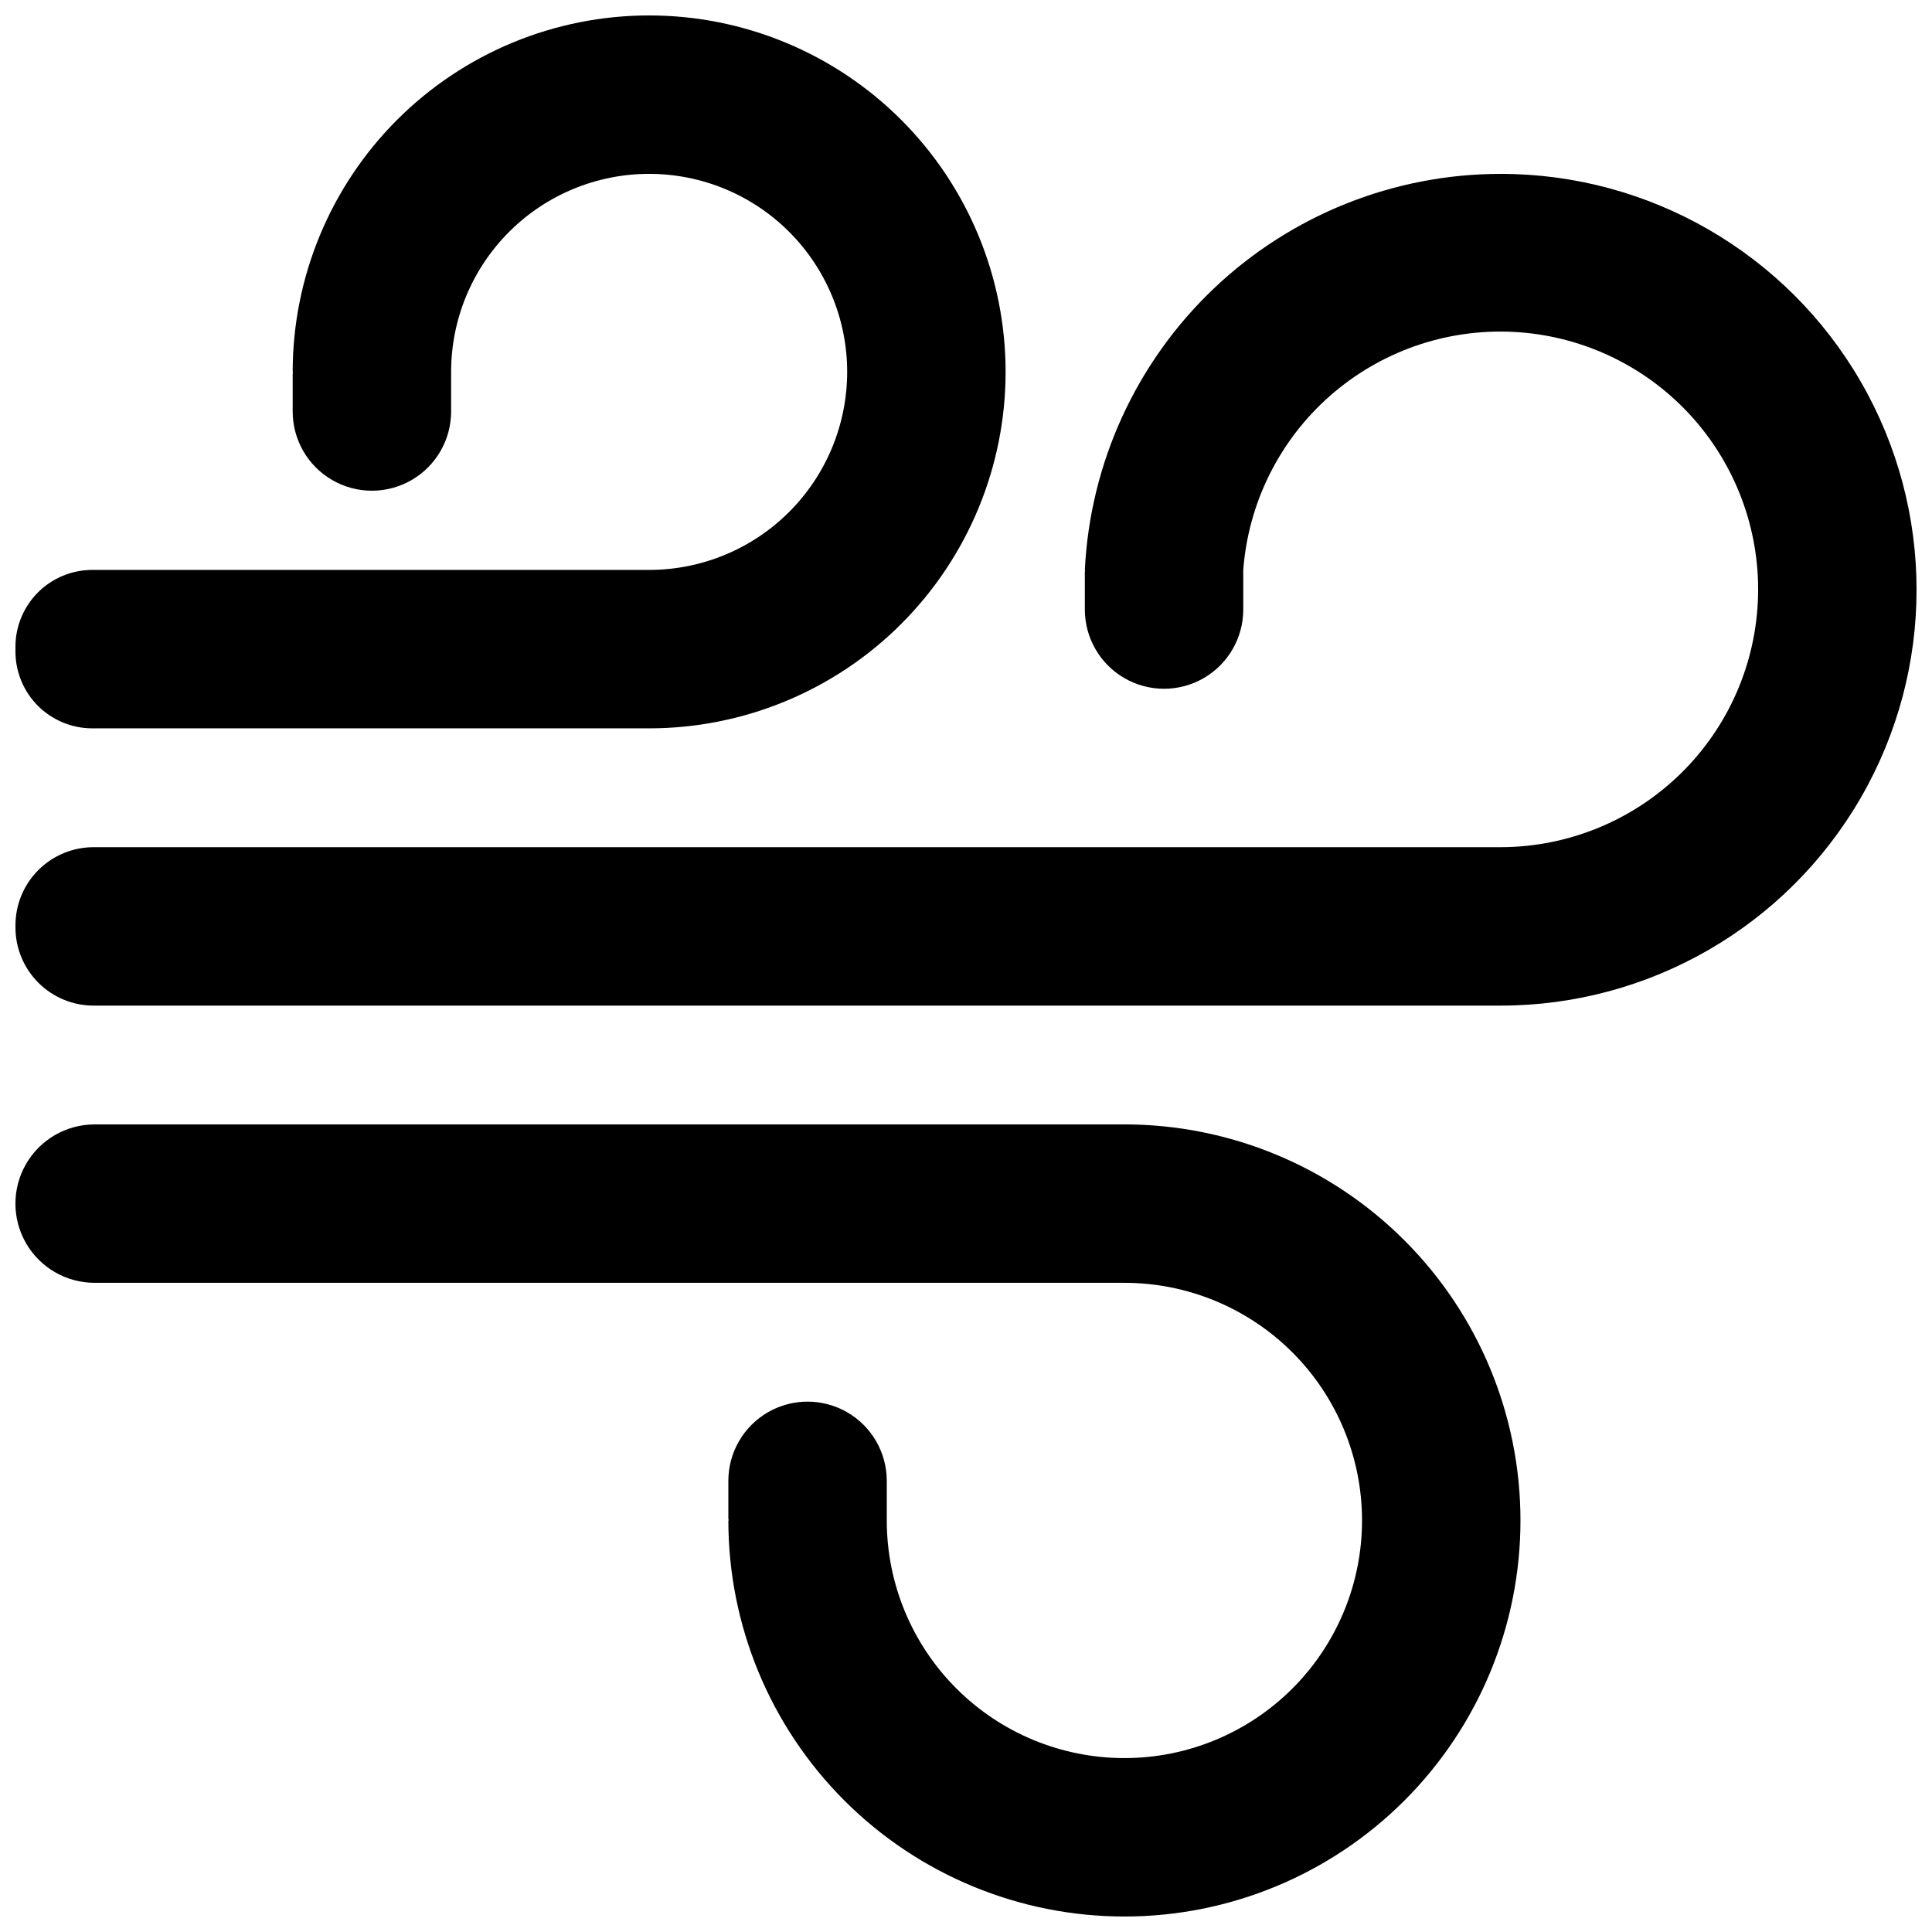
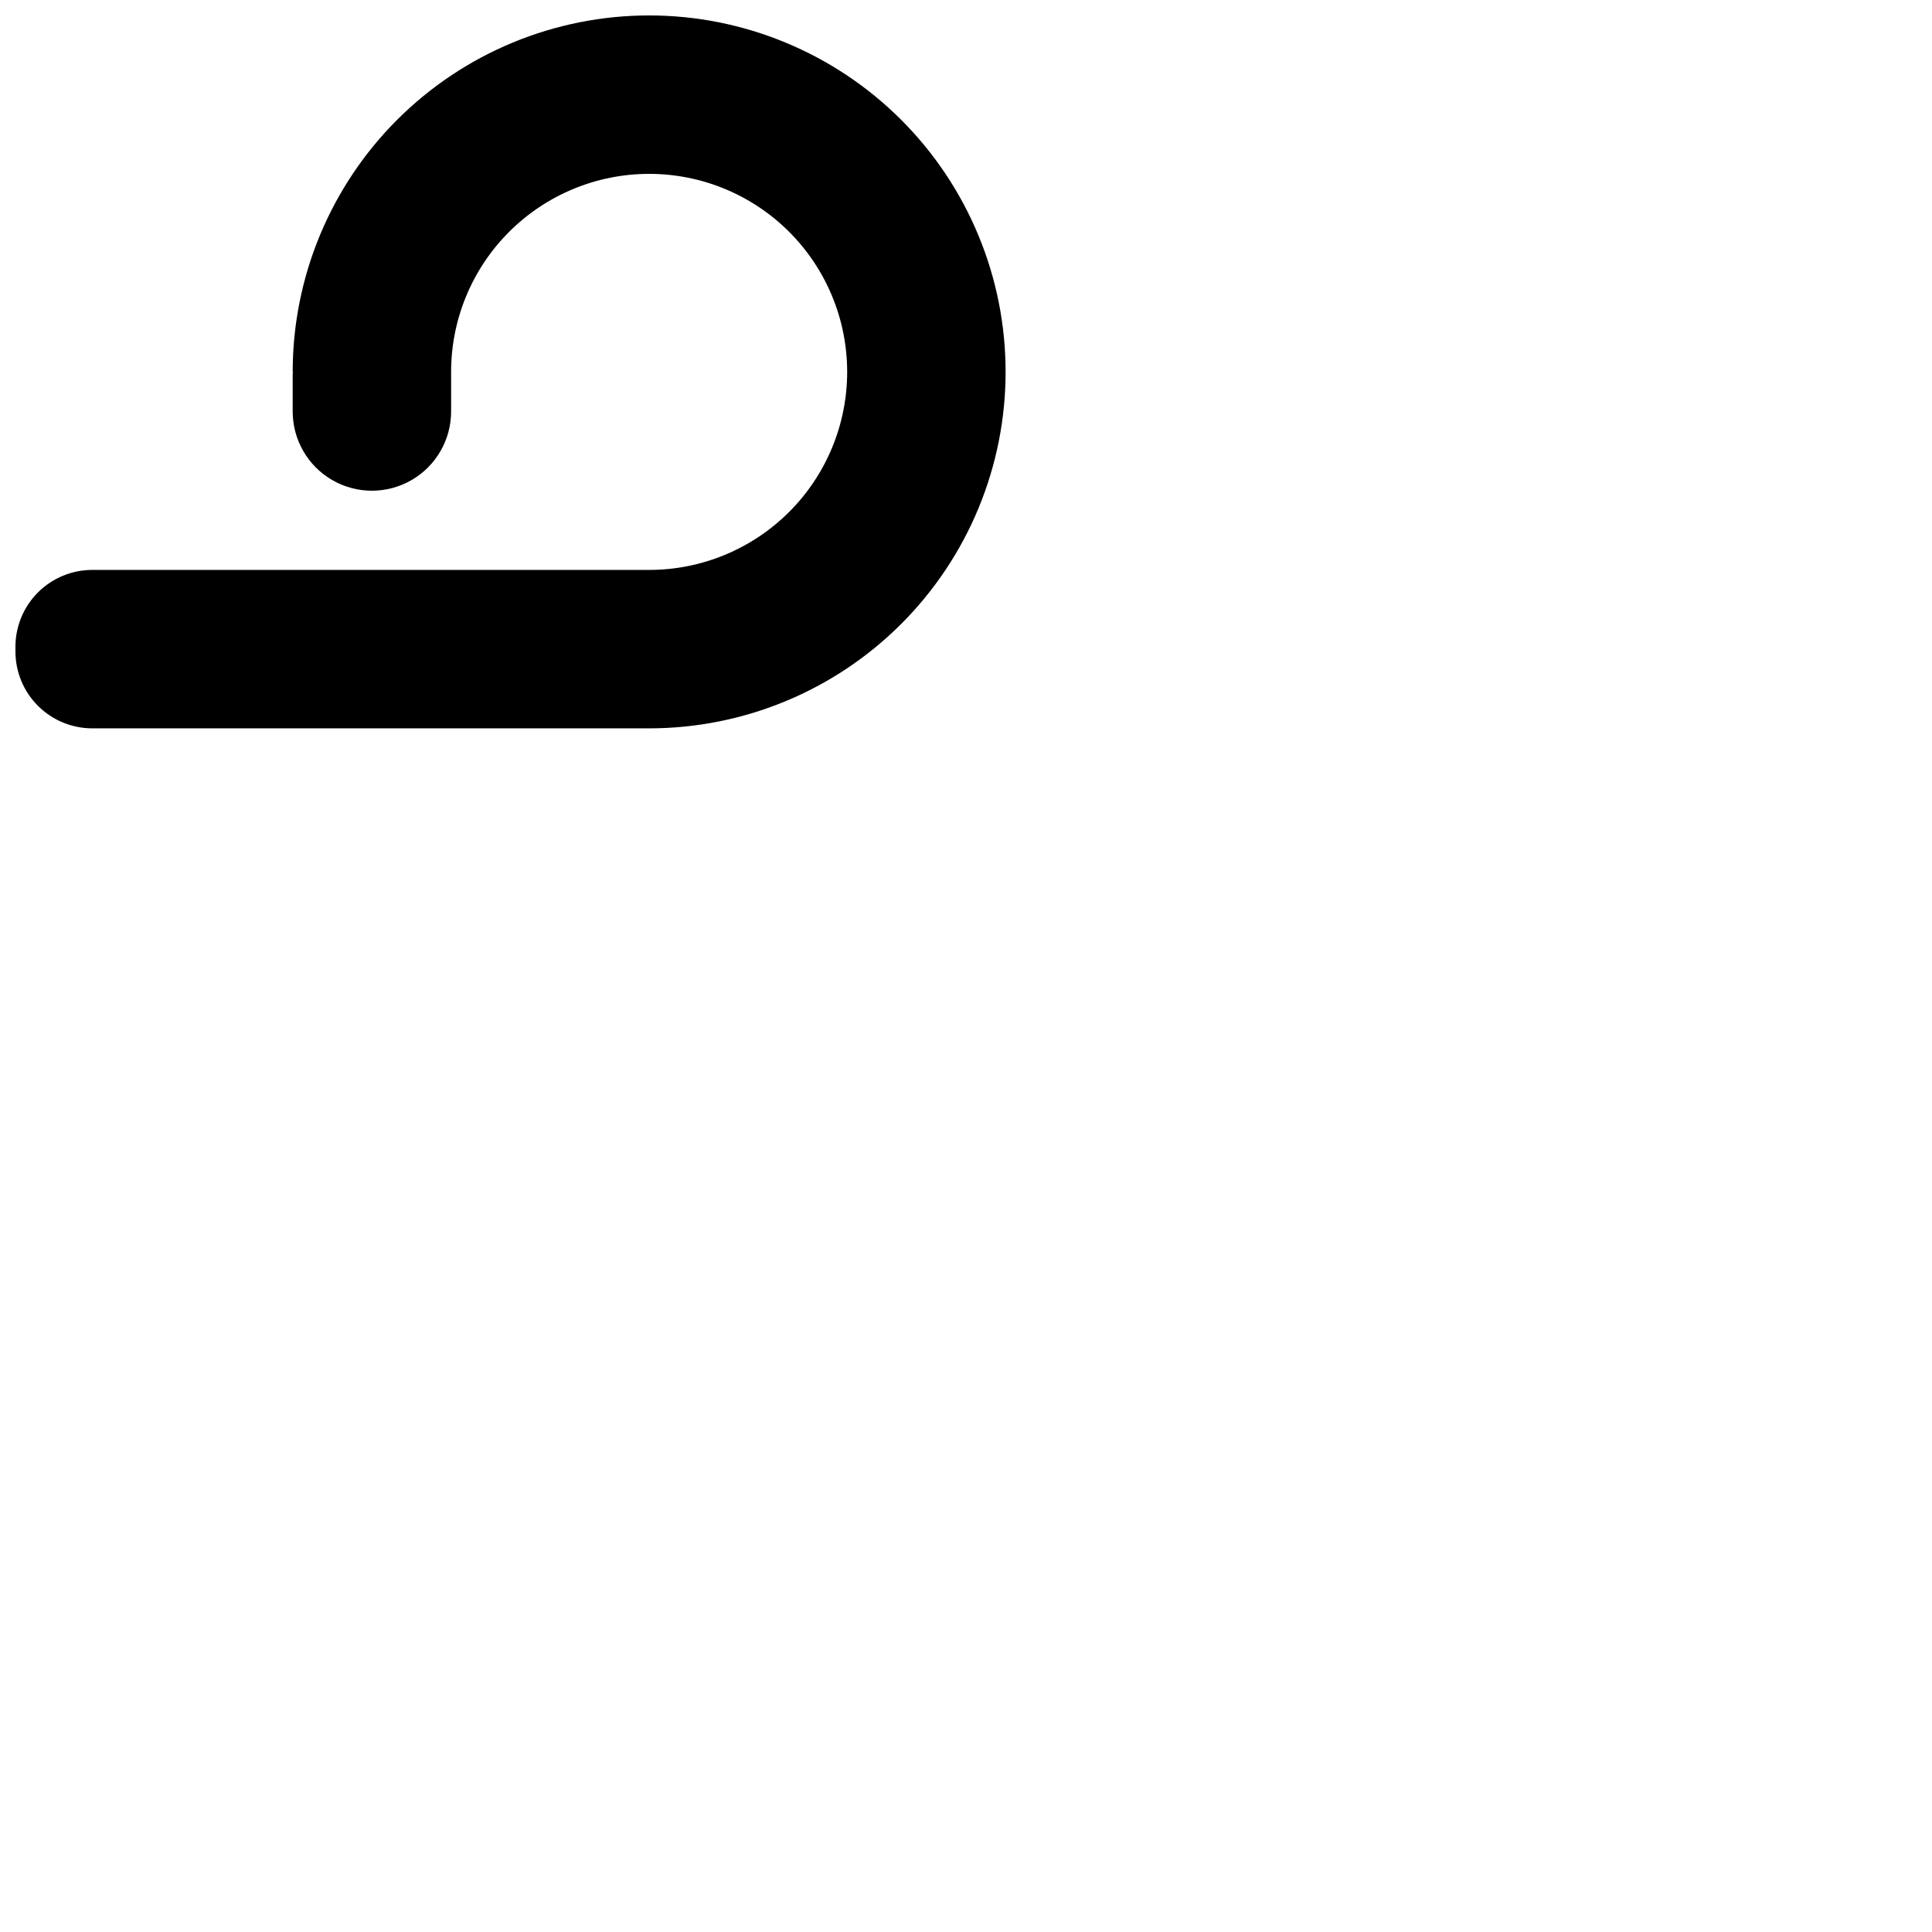
<svg xmlns="http://www.w3.org/2000/svg" width="800px" height="800px" version="1.1" viewBox="144 144 512 512">
  <defs>
    <clipPath id="c">
-       <path d="m148.09 190h503.81v221h-503.81z" />
-     </clipPath>
+       </clipPath>
    <clipPath id="b">
      <path d="m148.09 148.09h262.91v189.91h-262.91z" />
    </clipPath>
    <clipPath id="a">
-       <path d="m148.09 441h398.91v210.9h-398.91z" />
+       <path d="m148.09 441h398.91h-398.91z" />
    </clipPath>
  </defs>
  <g>
    <g clip-path="url(#c)">
      <path d="m541.7 190.08c-28.332 0.004-55.578 10.902-76.094 30.441-20.516 19.539-32.73 46.223-34.113 74.52h0.094c-0.008 0.16-0.094 0.293-0.094 0.453v10.043c0 7.5 4 14.43 10.496 18.18 6.492 3.75 14.496 3.75 20.992 0 6.492-3.75 10.496-10.68 10.496-18.18v-10.496c1.34-17.766 9.57-34.305 22.934-46.09 13.363-11.785 30.801-17.883 48.594-16.996 17.797 0.887 34.539 8.691 46.664 21.746 12.121 13.055 18.668 30.332 18.234 48.145-0.43 17.809-7.801 34.75-20.543 47.203-12.742 12.453-29.844 19.438-47.66 19.465h-372.89c-5.496 0-10.762 2.18-14.648 6.066-3.883 3.883-6.066 9.152-6.066 14.645v0.559c0 5.492 2.184 10.762 6.066 14.648 3.887 3.883 9.152 6.066 14.648 6.066h372.89c39.375 0 75.758-21.008 95.441-55.105 19.688-34.098 19.688-76.109 0-110.21-19.684-34.102-56.066-55.105-95.441-55.105z" />
    </g>
    <g clip-path="url(#b)">
      <path d="m168.46 337.02h147.57c25.051 0 49.078-9.953 66.797-27.668 17.715-17.715 27.668-41.742 27.668-66.797 0-25.055-9.953-49.082-27.668-66.797-17.719-17.715-41.746-27.668-66.797-27.668-25.055 0-49.082 9.953-66.797 27.668-17.715 17.715-27.668 41.742-27.668 66.797h0.094c-0.008 0.16-0.094 0.293-0.094 0.453v10.043c0 7.5 4 14.43 10.496 18.18s14.496 3.75 20.992 0c6.496-3.75 10.496-10.68 10.496-18.18v-10.496c0-13.918 5.527-27.27 15.371-37.109 9.84-9.844 23.191-15.371 37.109-15.371s27.266 5.527 37.109 15.371c9.84 9.84 15.371 23.191 15.371 37.109 0 13.918-5.531 27.266-15.371 37.109-9.844 9.84-23.191 15.371-37.109 15.371h-147.57c-5.402 0-10.582 2.144-14.402 5.965-3.82 3.82-5.965 9-5.965 14.398v1.254c0 5.402 2.144 10.582 5.965 14.402 3.82 3.816 9 5.965 14.402 5.965z" />
    </g>
    <g clip-path="url(#a)">
      <path d="m441.98 441.98h-272.9c-7.5 0-14.43 4-18.18 10.496-3.75 6.492-3.75 14.496 0 20.992 3.75 6.492 10.68 10.492 18.18 10.492h272.9c16.699 0 32.719 6.637 44.527 18.445 11.812 11.812 18.445 27.832 18.445 44.531 0 16.703-6.633 32.723-18.445 44.531-11.809 11.812-27.828 18.445-44.527 18.445-16.703 0-32.723-6.633-44.531-18.445-11.812-11.809-18.445-27.828-18.445-44.531v-10.496c0-7.5-4.004-14.43-10.496-18.18-6.496-3.75-14.5-3.75-20.992 0-6.496 3.75-10.496 10.68-10.496 18.18v10.043c0 0.16 0.086 0.297 0.094 0.453h-0.094c0 27.84 11.059 54.535 30.742 74.219s46.379 30.742 74.219 30.742c27.836 0 54.531-11.059 74.215-30.742 19.684-19.684 30.742-46.379 30.742-74.219 0-27.836-11.059-54.531-30.742-74.215-19.684-19.688-46.379-30.742-74.215-30.742z" />
    </g>
  </g>
</svg>